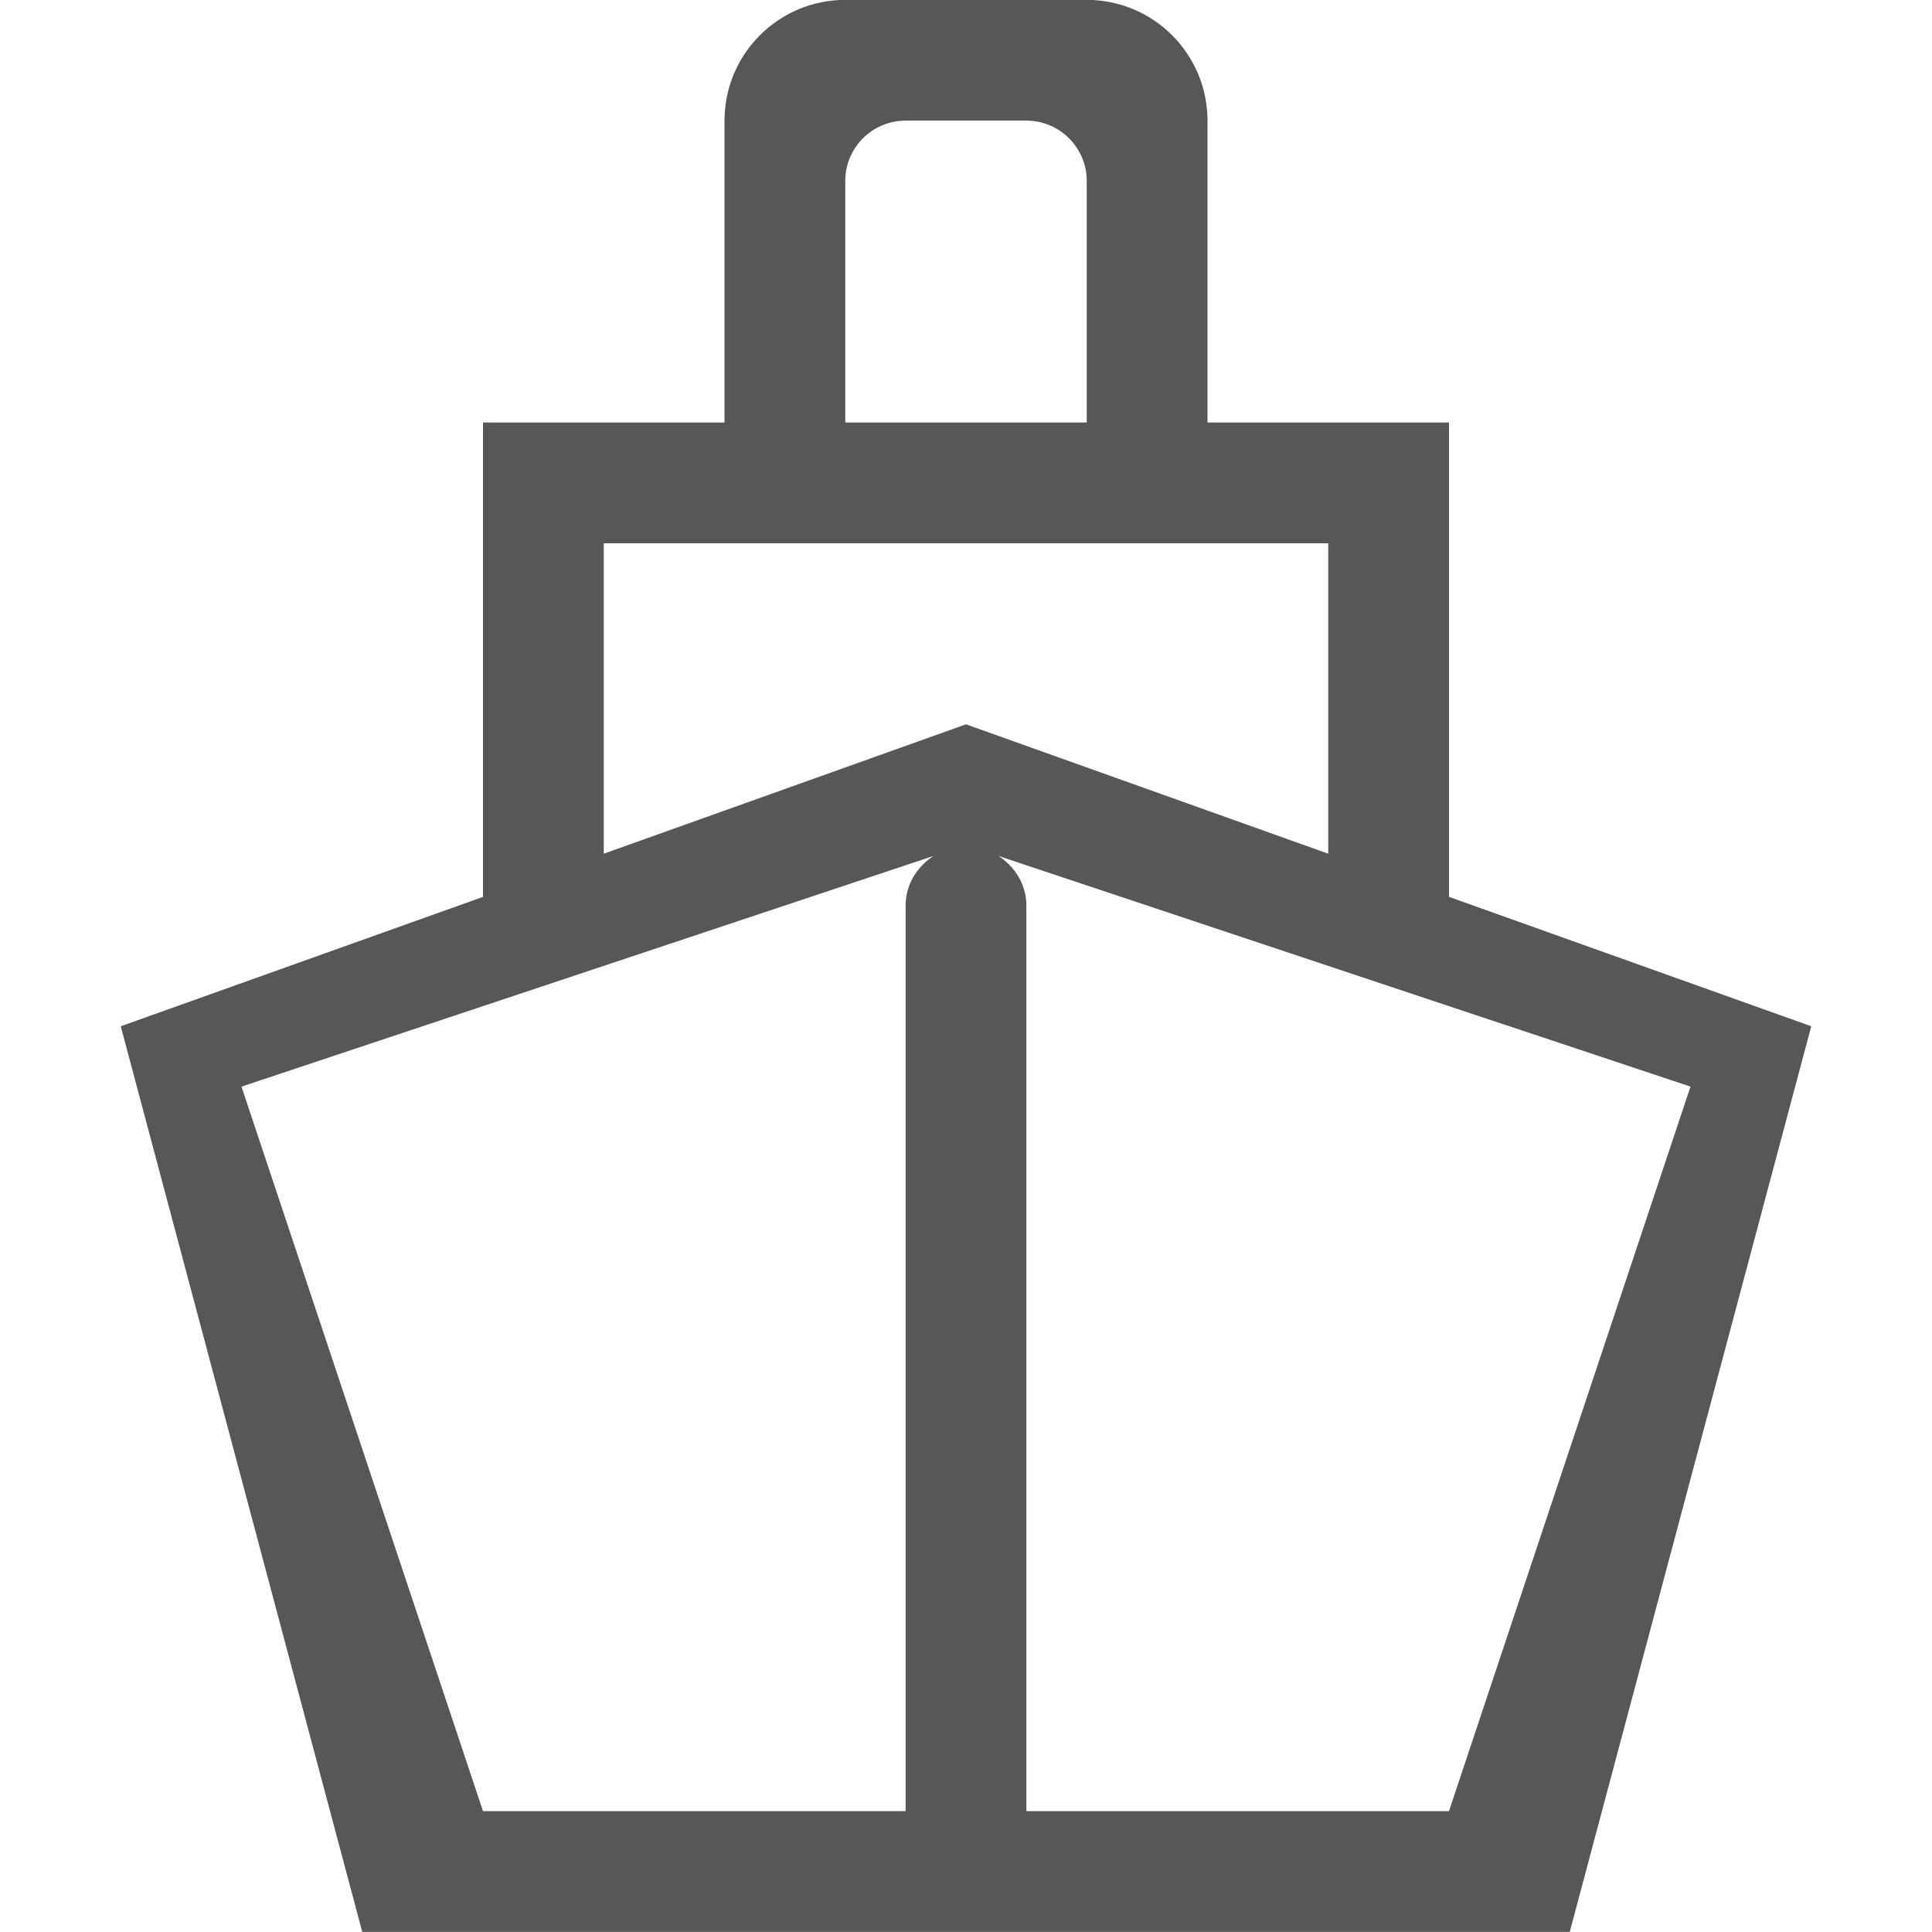
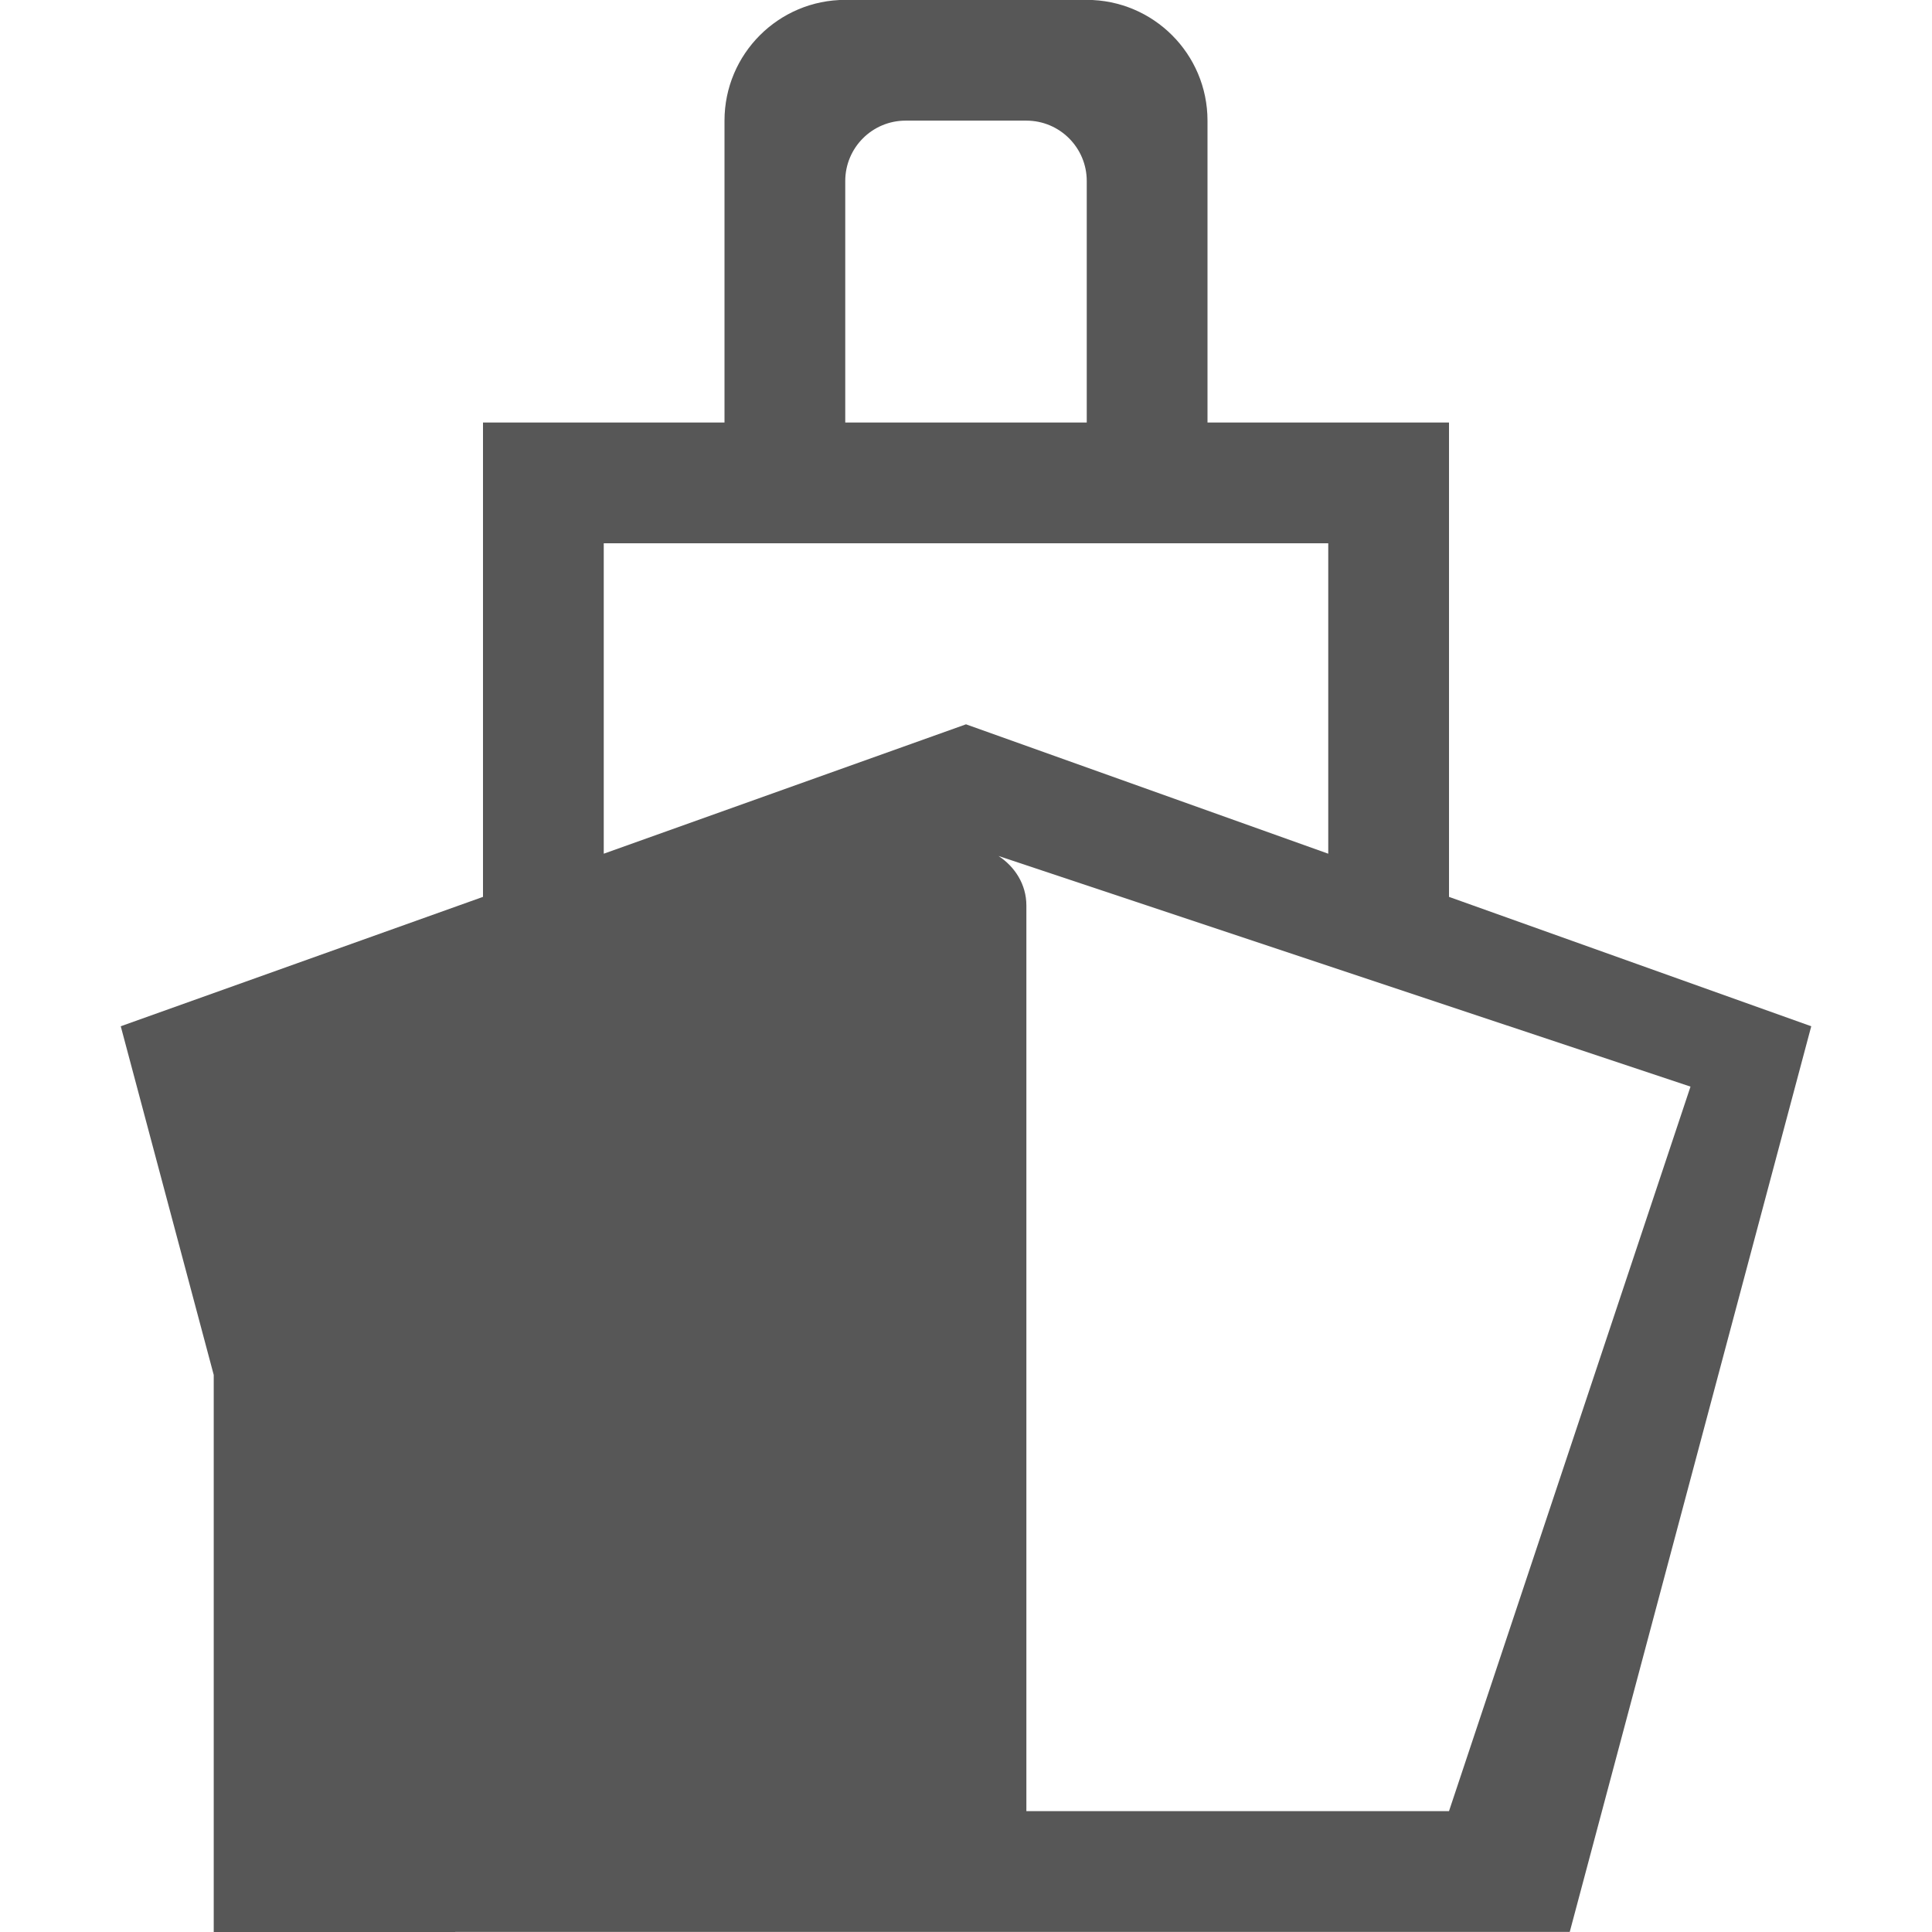
<svg xmlns="http://www.w3.org/2000/svg" version="1.1" viewBox="0 0 32 32" preserveAspectRatio="xMinYMin" width="32" height="32">
-   <path fill="rgb(87,87,87)" d="M24,14.855V6.998h-4v-5c0-1.104-0.896-2-2-2h-4c-1.104,0-2,0.896-2,2v5H8v7.857l-6,2.143l4,15h20l4-15L24,14.855z M14,2.998c0-0.552,0.447-1,1-1h2c0.552,0,1,0.448,1,1v4h-4V2.998z M10,8.998h12v5.142l-6-2.143l-6,2.143V8.998z M4,17.998l11.46-3.82c-0.271,0.179-0.46,0.471-0.46,0.82v15H8L4,17.998zM24,29.998h-7v-15c0-0.349-0.19-0.642-0.461-0.82L28,17.998L24,29.998z" />
+   <path fill="rgb(87,87,87)" d="M24,14.855V6.998h-4v-5c0-1.104-0.896-2-2-2h-4c-1.104,0-2,0.896-2,2v5H8v7.857l-6,2.143l4,15h20l4-15L24,14.855z M14,2.998c0-0.552,0.447-1,1-1h2c0.552,0,1,0.448,1,1v4h-4V2.998z M10,8.998h12v5.142l-6-2.143l-6,2.143V8.998z M4,17.998c-0.271,0.179-0.46,0.471-0.46,0.82v15H8L4,17.998zM24,29.998h-7v-15c0-0.349-0.19-0.642-0.461-0.82L28,17.998L24,29.998z" />
</svg>